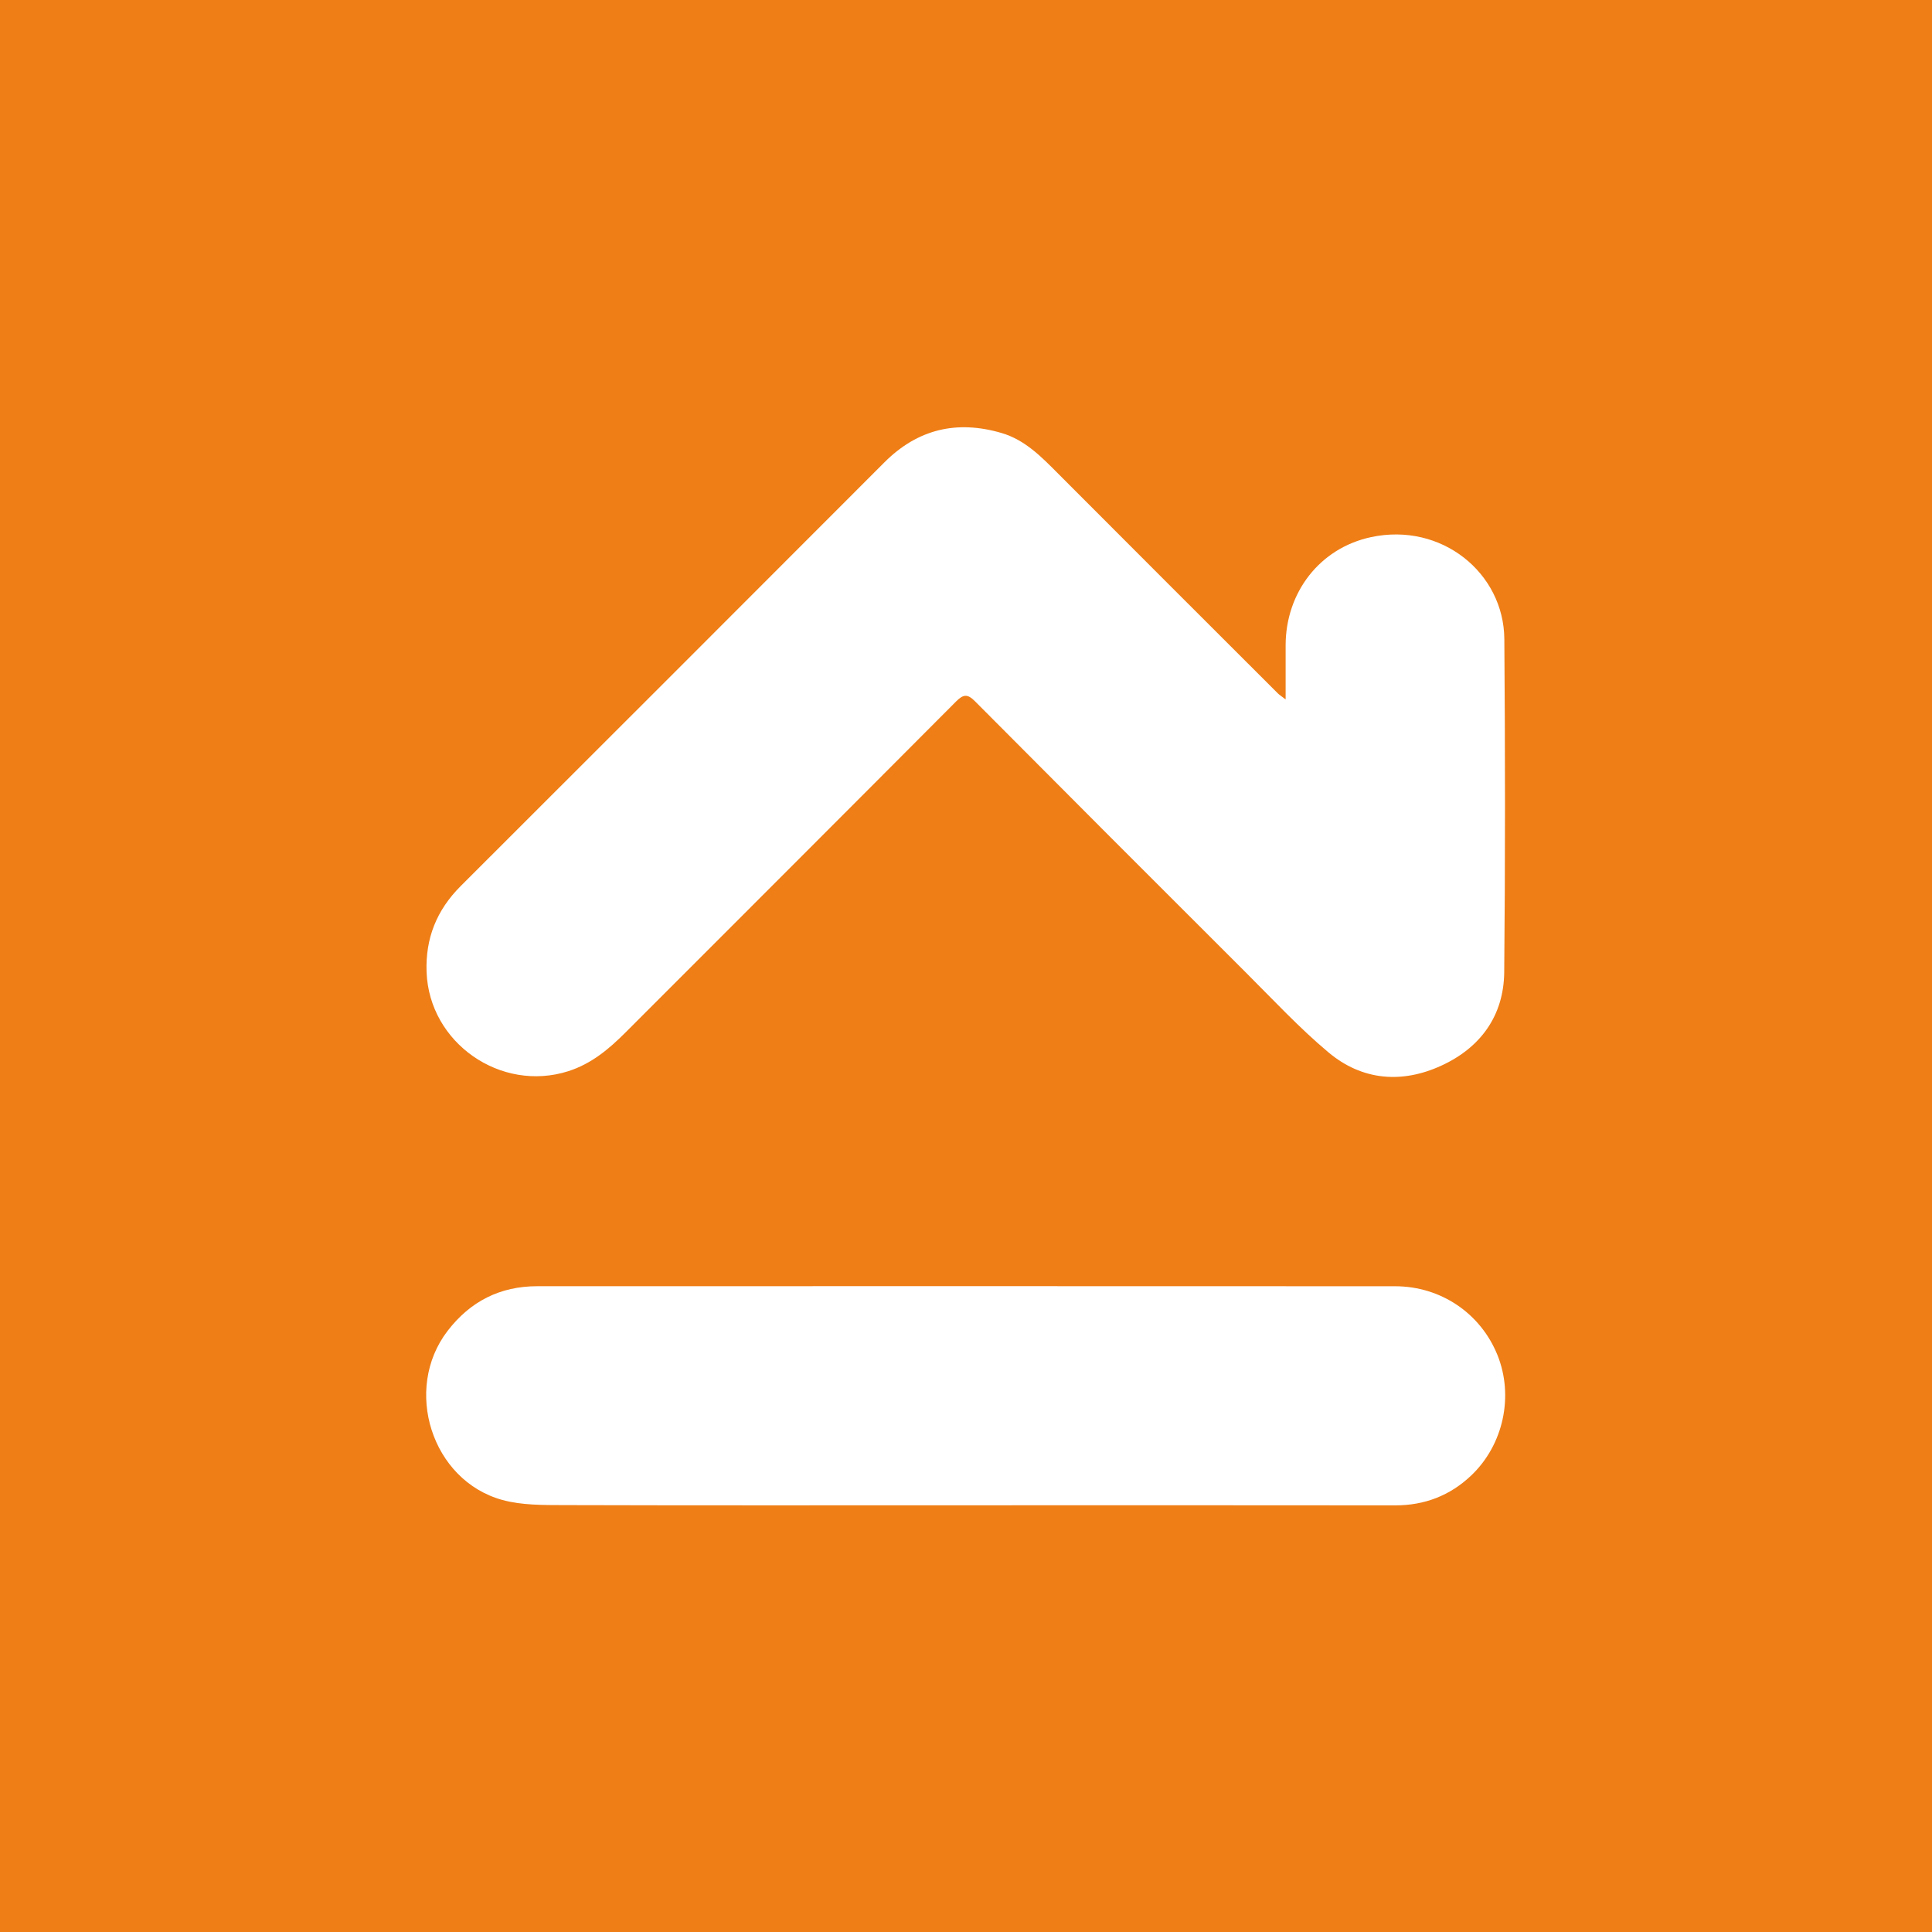
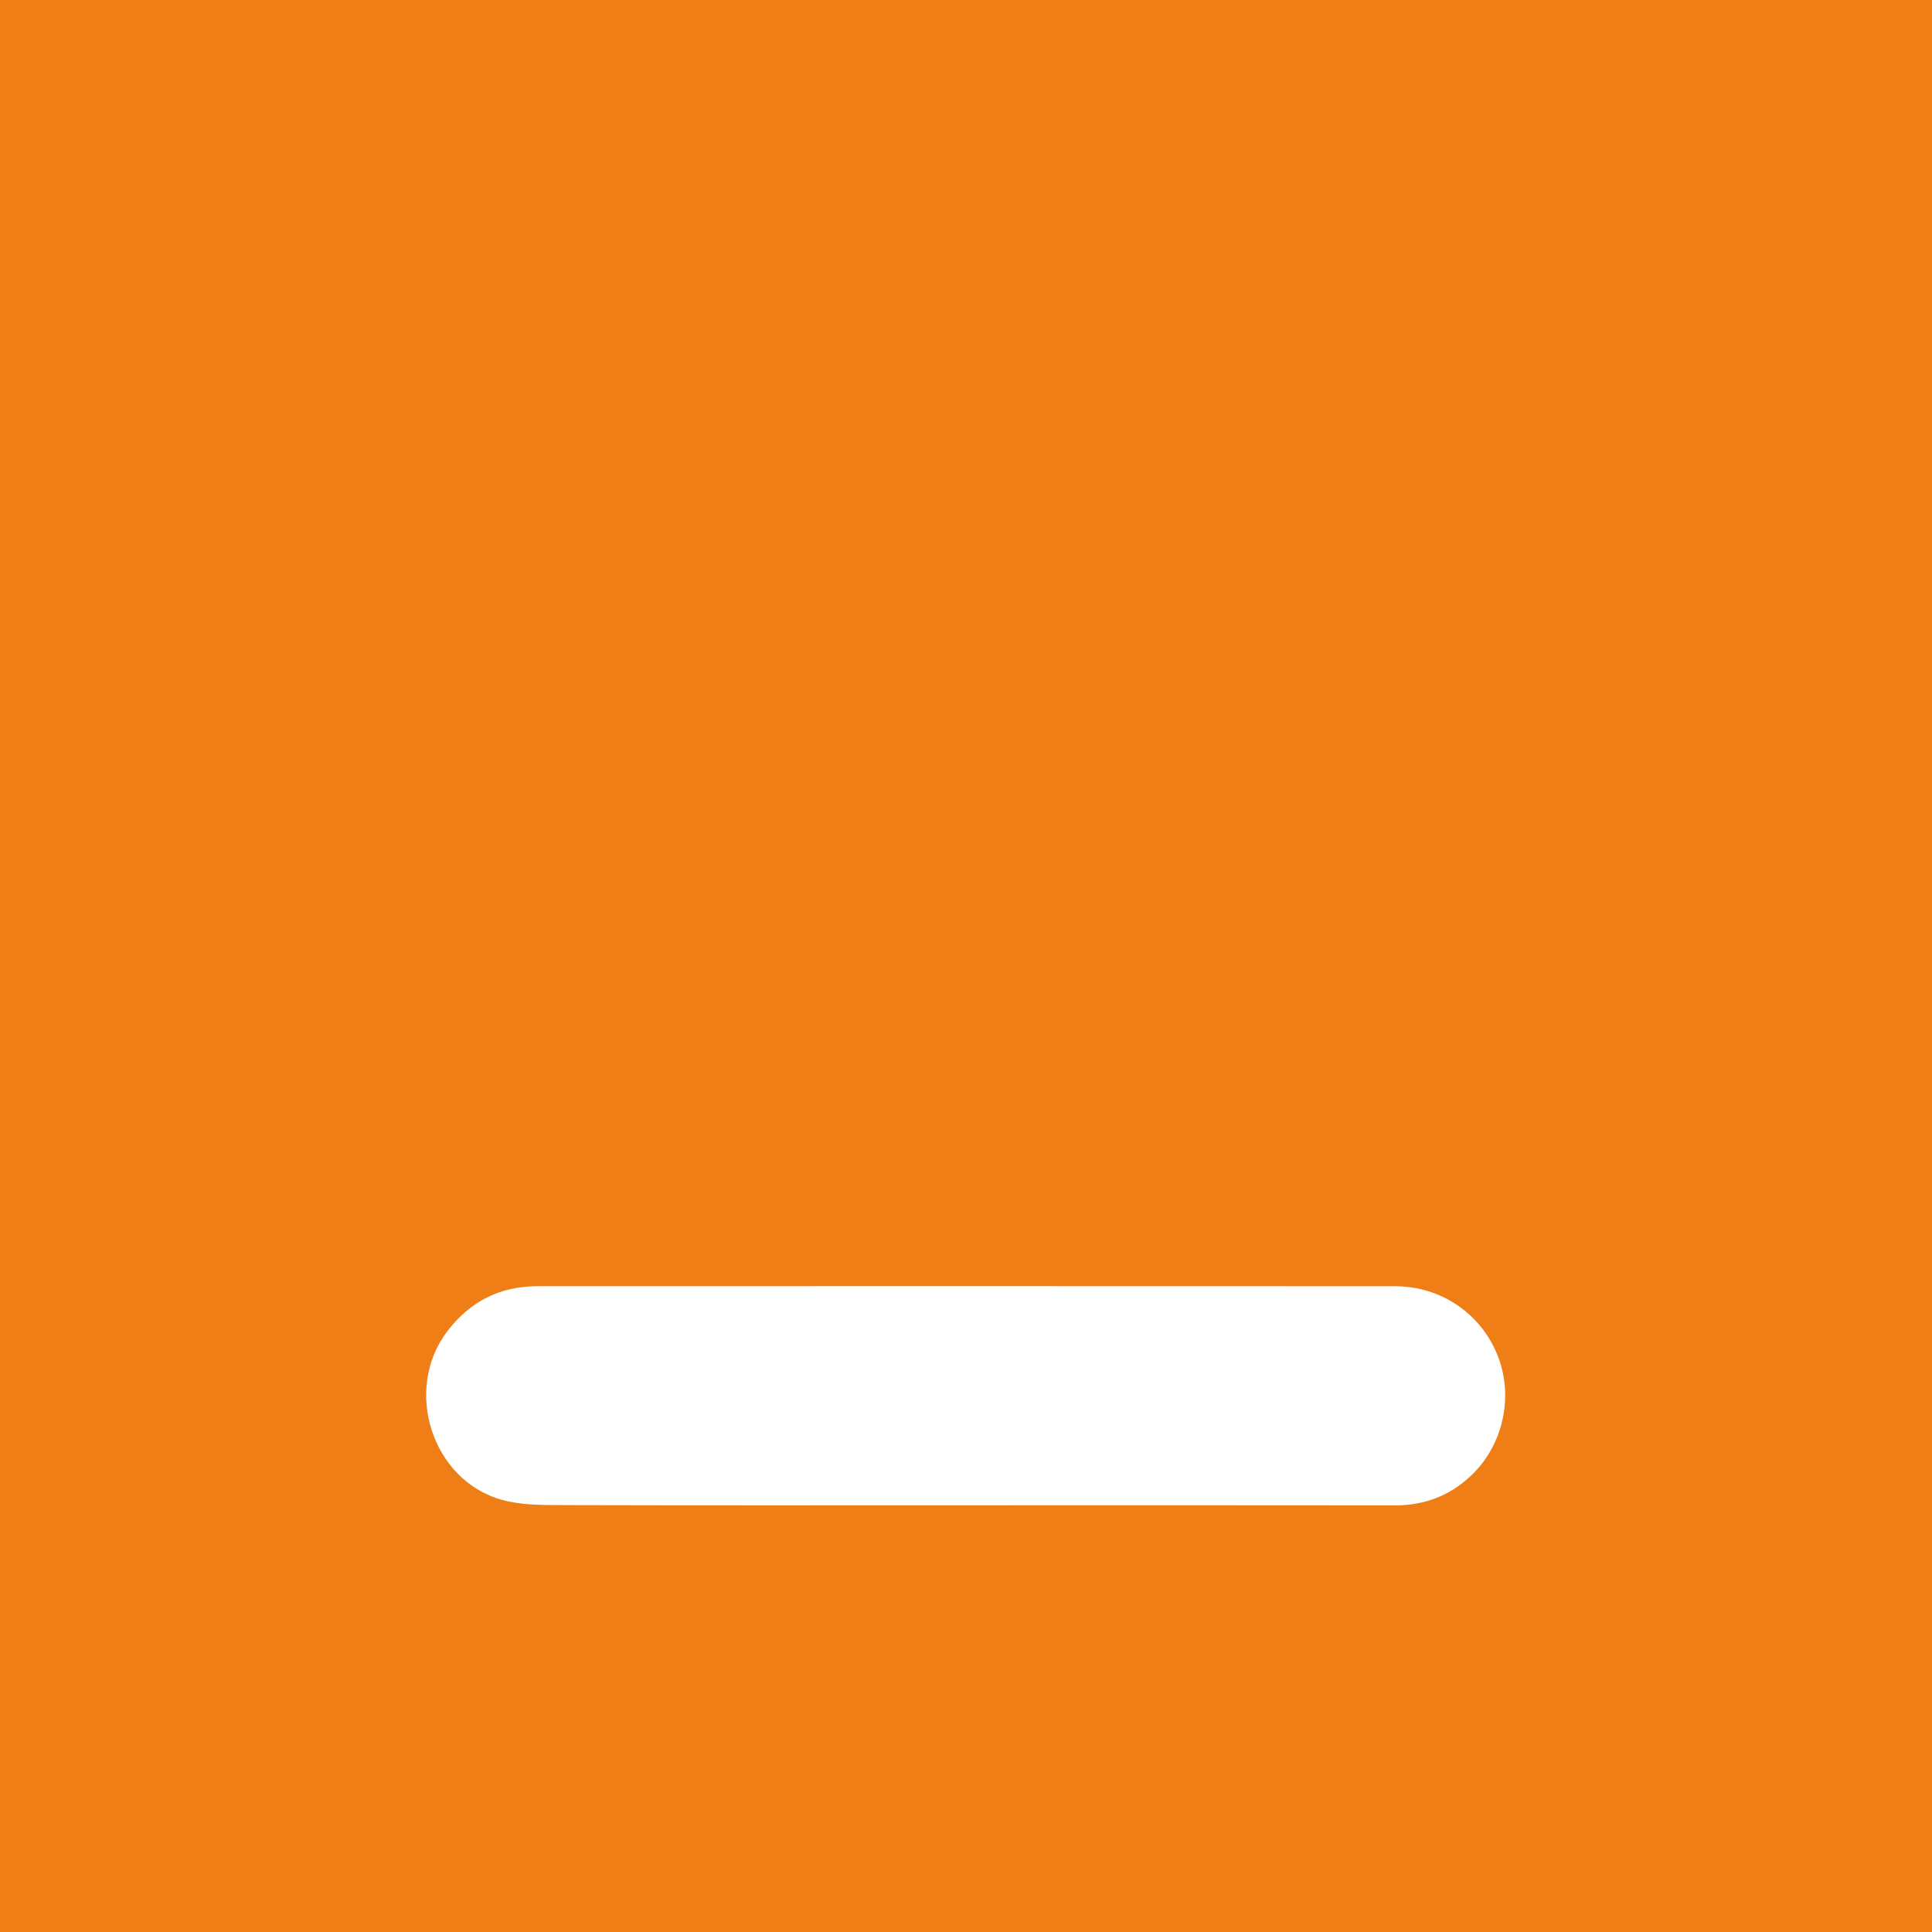
<svg xmlns="http://www.w3.org/2000/svg" id="Capa_1" data-name="Capa 1" viewBox="0 0 50 50">
  <defs>
    <style>
      .cls-1 {
        fill: #fff;
      }

      .cls-2 {
        fill: #ef7e16;
      }
    </style>
  </defs>
  <rect class="cls-2" width="50" height="50" />
-   <path class="cls-1" d="m33.272,18.101c0-.515-.001-.959 0-1.402.002-1.365.881-2.513,2.209-2.798,1.823-.391,3.438.926,3.451,2.637.022,2.873.025,5.747-.003,8.62-.011,1.13-.614,1.956-1.628,2.421-1.023.47-2.052.385-2.922-.345-.757-.635-1.434-1.365-2.136-2.065-2.341-2.336-4.678-4.675-7.01-7.02-.19-.191-.299-.187-.487.002-2.85,2.862-5.707,5.716-8.561,8.572-.428.428-.88.808-1.477.999-1.748.557-3.599-.731-3.668-2.563-.033-.876.262-1.607.881-2.226,3.658-3.653,7.314-7.308,10.967-10.967.863-.864,1.877-1.099,3.032-.76.61.179,1.037.622,1.47,1.057,1.89,1.896,3.785,3.788,5.679,5.68.043.043.097.075.202.157Z" />
  <path class="cls-1" d="m24.963,38.957c-3.455,0-6.909.005-10.364-.005-.533-.002-1.088.006-1.594-.132-1.833-.5-2.581-2.865-1.422-4.376.587-.765,1.358-1.156,2.319-1.157,7.4-.002,14.801-.002,22.201.001,1.184 0,2.214.7,2.65,1.778.428,1.058.16,2.327-.683,3.124-.547.517-1.204.77-1.965.769-3.714-.005-7.428-.002-11.142-.002Z" />
</svg>